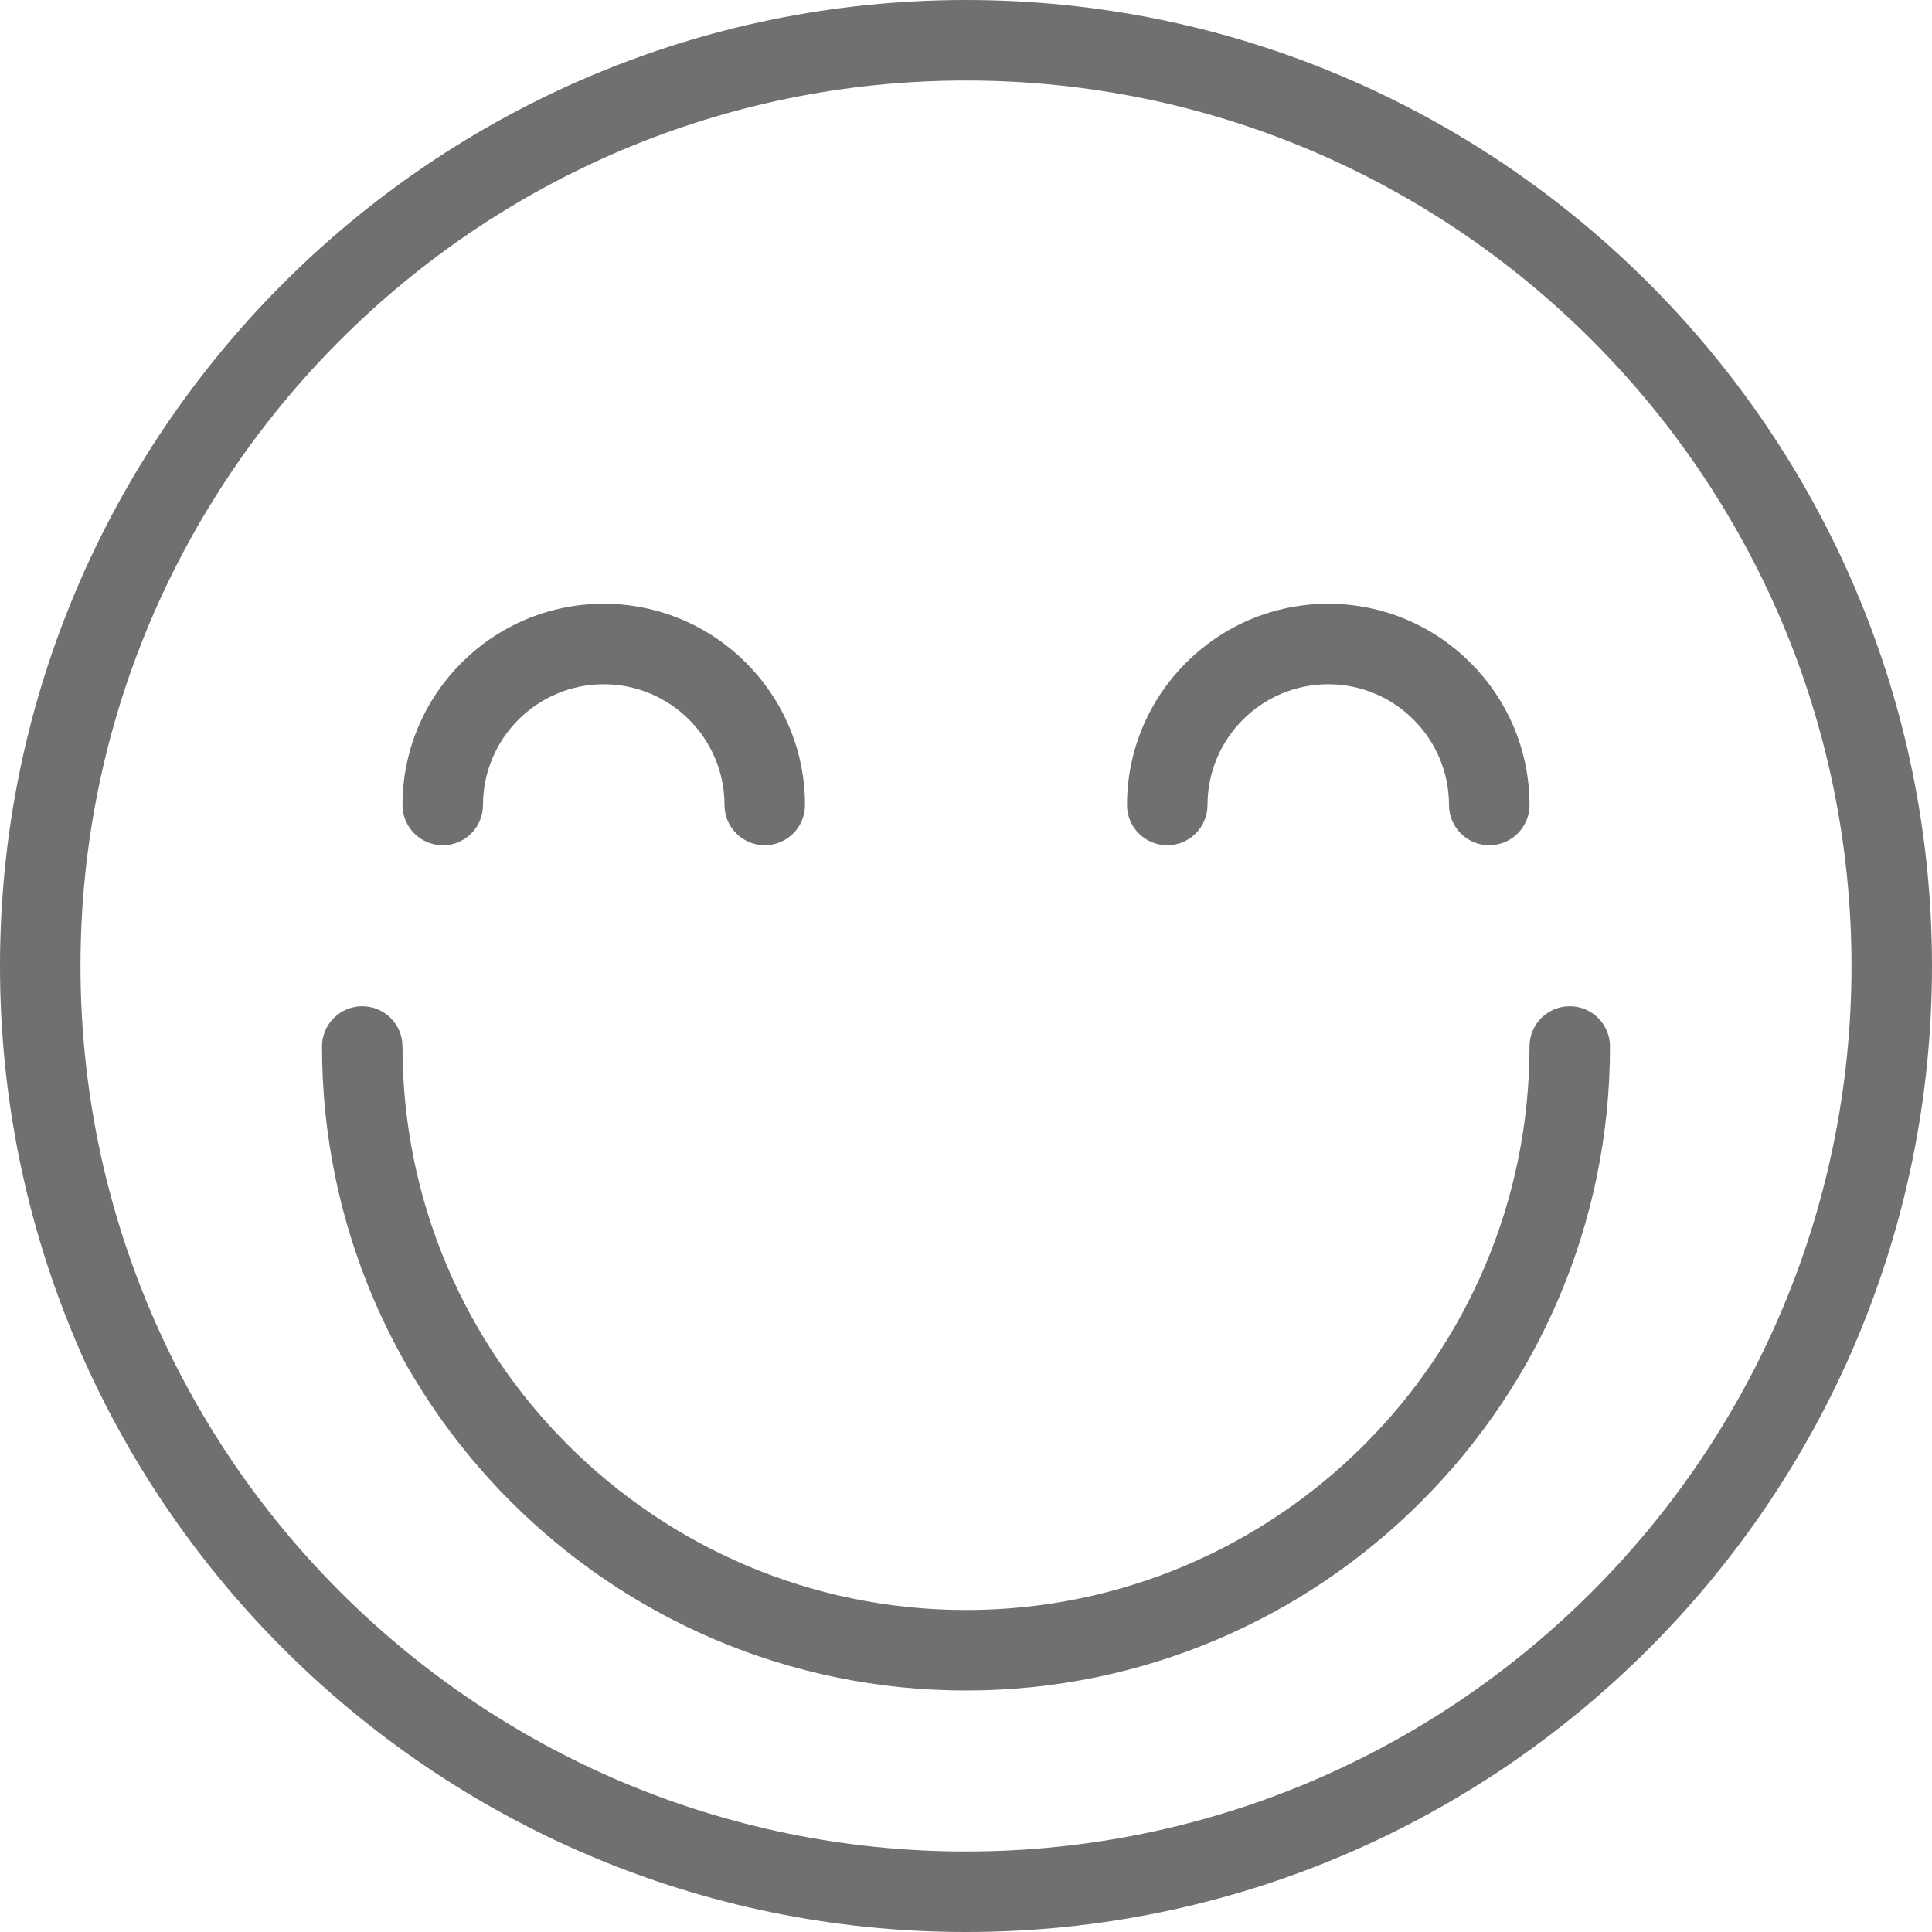
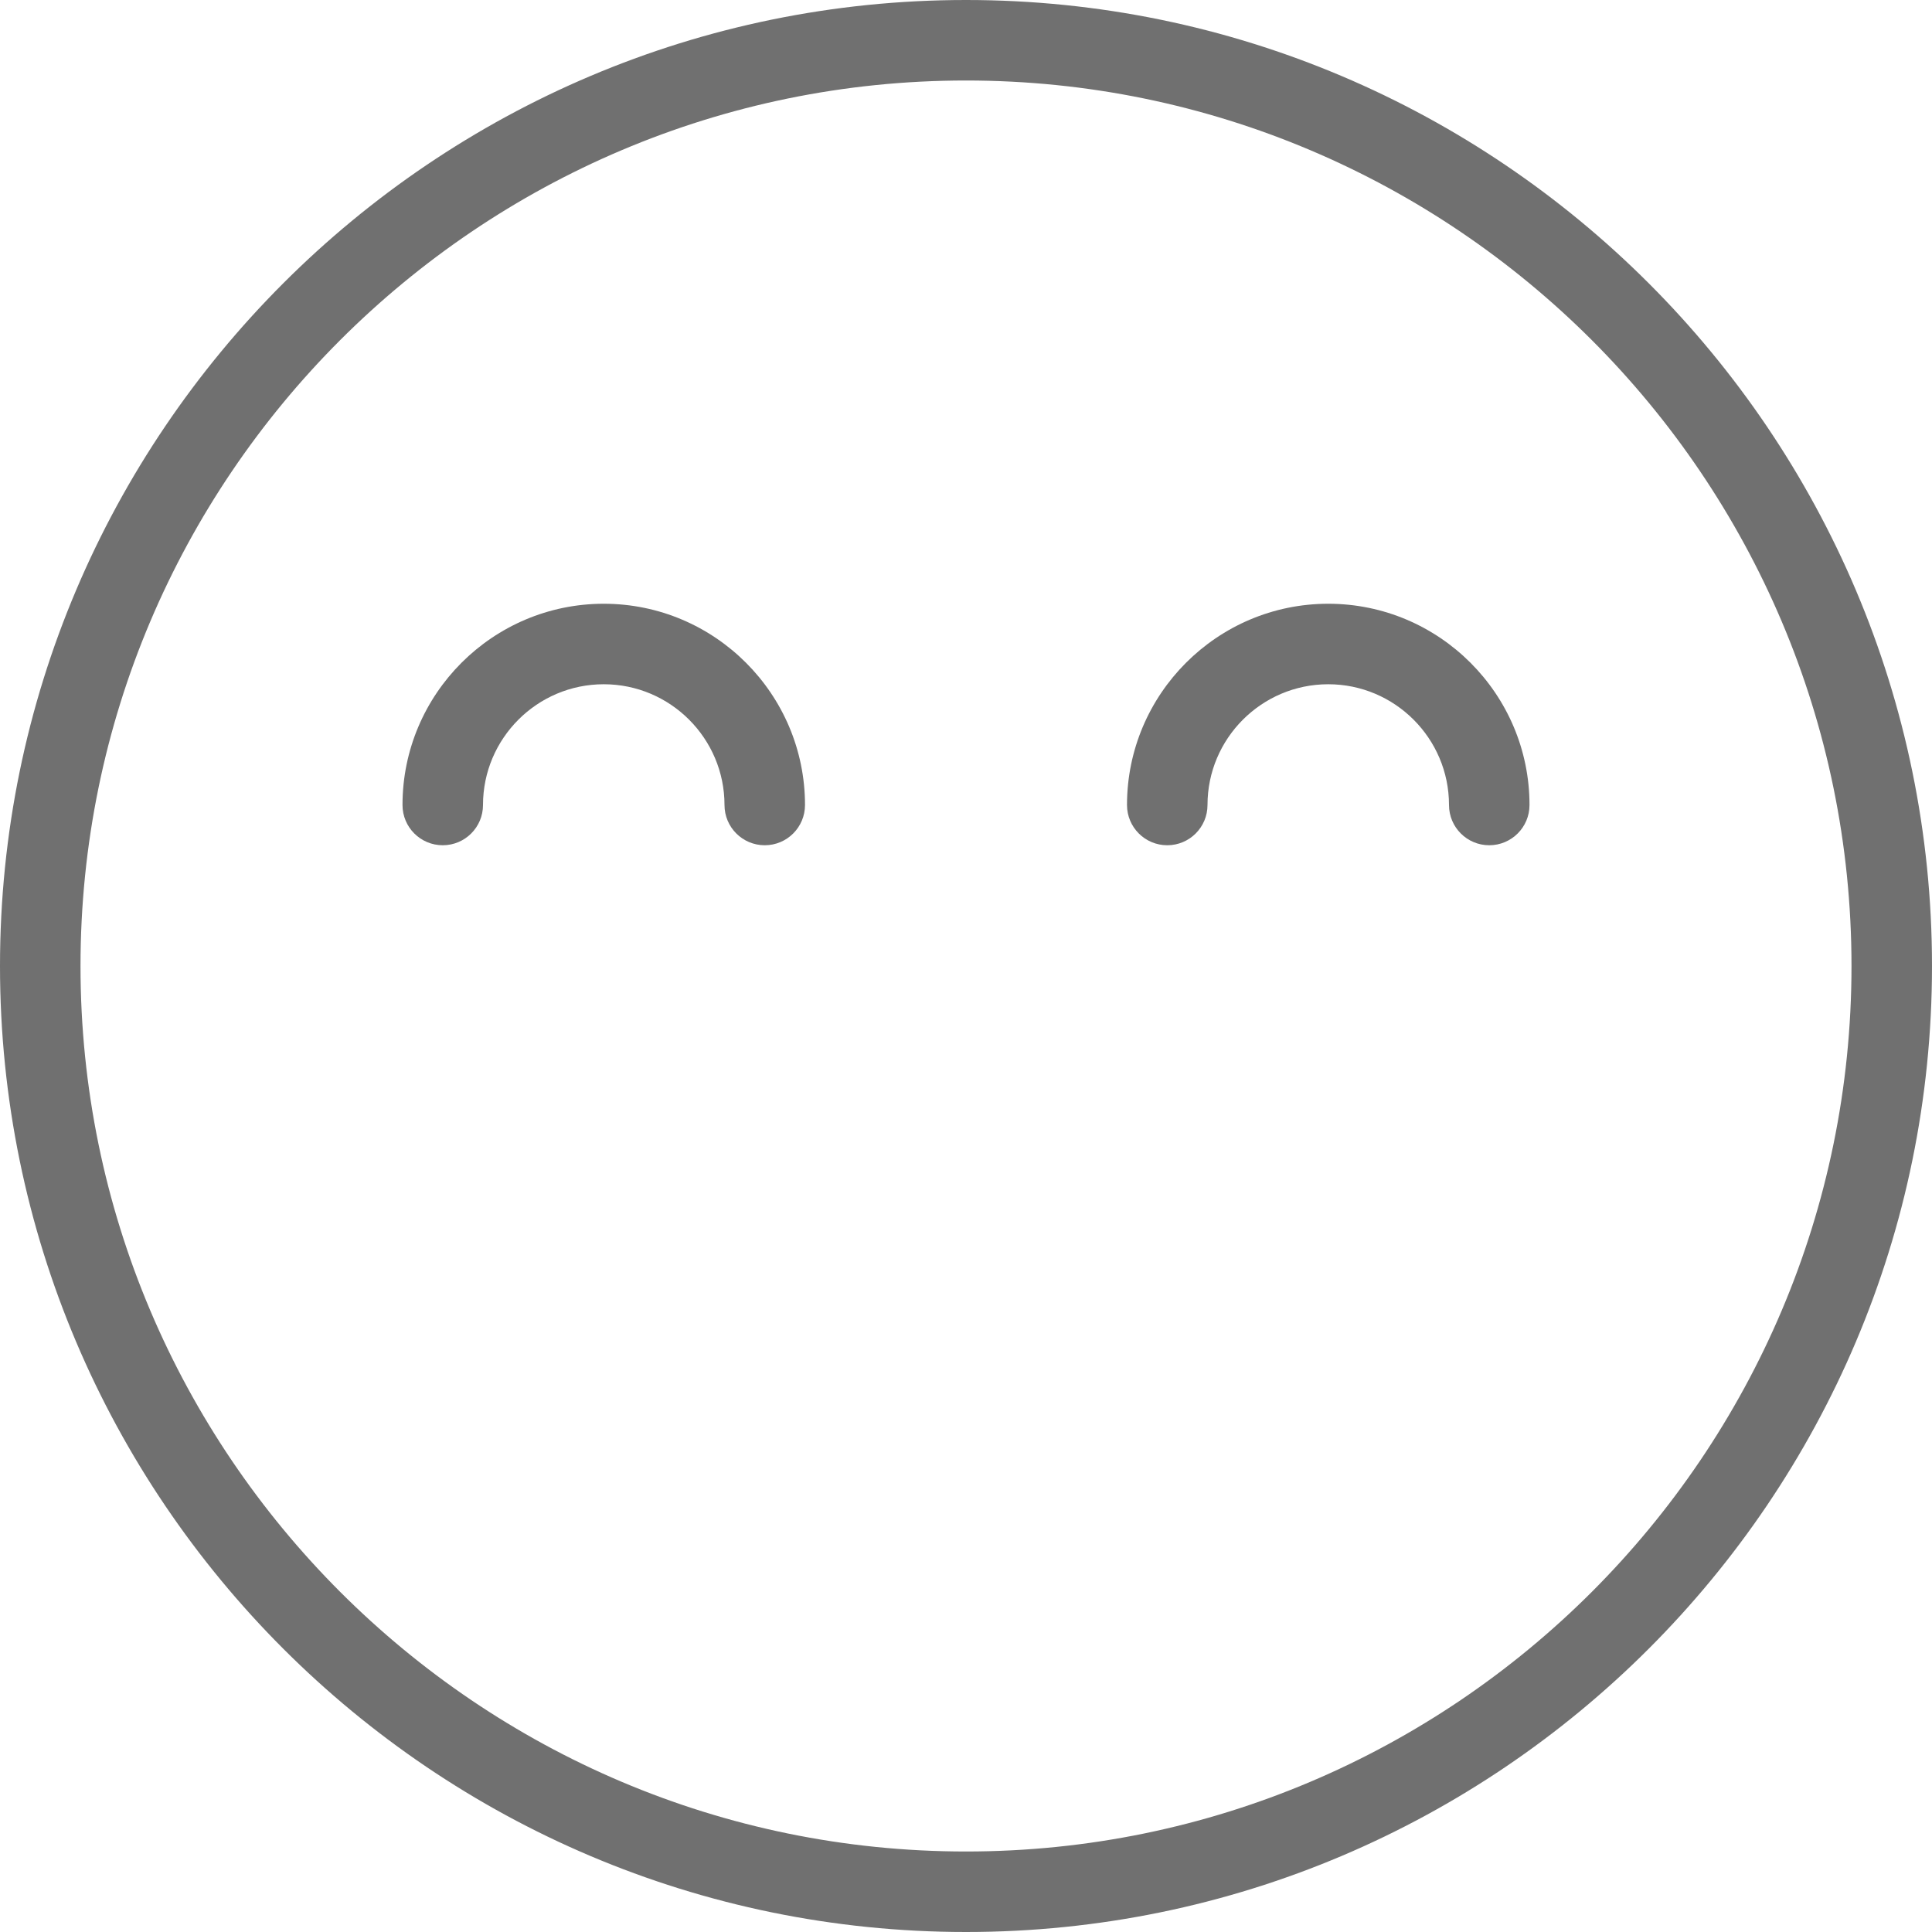
<svg xmlns="http://www.w3.org/2000/svg" t="1705030222640" class="icon" viewBox="0 0 1024 1024" version="1.1" p-id="5868" width="200" height="200">
-   <path d="M512 1024C229.696 1024 0 794.304 0 512S229.696 0 512 0s512 229.696 512 512S794.304 1024 512 1024zM512 42.667C253.205 42.667 42.667 253.205 42.667 512s210.539 469.333 469.333 469.333 469.333-210.539 469.333-469.333S770.795 42.667 512 42.667z" p-id="5869" fill="#707070" />
-   <path d="M512 896c-188.203 0-341.333-153.131-341.333-341.333 0-11.797 9.557-21.333 21.333-21.333s21.333 9.536 21.333 21.333c0 164.693 133.973 298.667 298.667 298.667s298.667-133.973 298.667-298.667c0-11.797 9.557-21.333 21.333-21.333s21.333 9.536 21.333 21.333C853.333 742.869 700.203 896 512 896z" p-id="5870" fill="#707070" />
+   <path d="M512 1024C229.696 1024 0 794.304 0 512S229.696 0 512 0s512 229.696 512 512S794.304 1024 512 1024M512 42.667C253.205 42.667 42.667 253.205 42.667 512s210.539 469.333 469.333 469.333 469.333-210.539 469.333-469.333S770.795 42.667 512 42.667z" p-id="5869" fill="#707070" />
  <path d="M405.333 448c-11.776 0-21.333-9.536-21.333-21.333 0-35.285-28.715-64-64-64s-64 28.715-64 64c0 11.797-9.557 21.333-21.333 21.333s-21.333-9.536-21.333-21.333c0-58.816 47.851-106.667 106.667-106.667s106.667 47.851 106.667 106.667C426.667 438.464 417.109 448 405.333 448z" p-id="5871" fill="#707070" />
  <path d="M789.333 448c-11.776 0-21.333-9.536-21.333-21.333 0-35.285-28.715-64-64-64s-64 28.715-64 64c0 11.797-9.557 21.333-21.333 21.333s-21.333-9.536-21.333-21.333c0-58.816 47.851-106.667 106.667-106.667s106.667 47.851 106.667 106.667C810.667 438.464 801.109 448 789.333 448z" p-id="5872" fill="#707070" />
</svg>